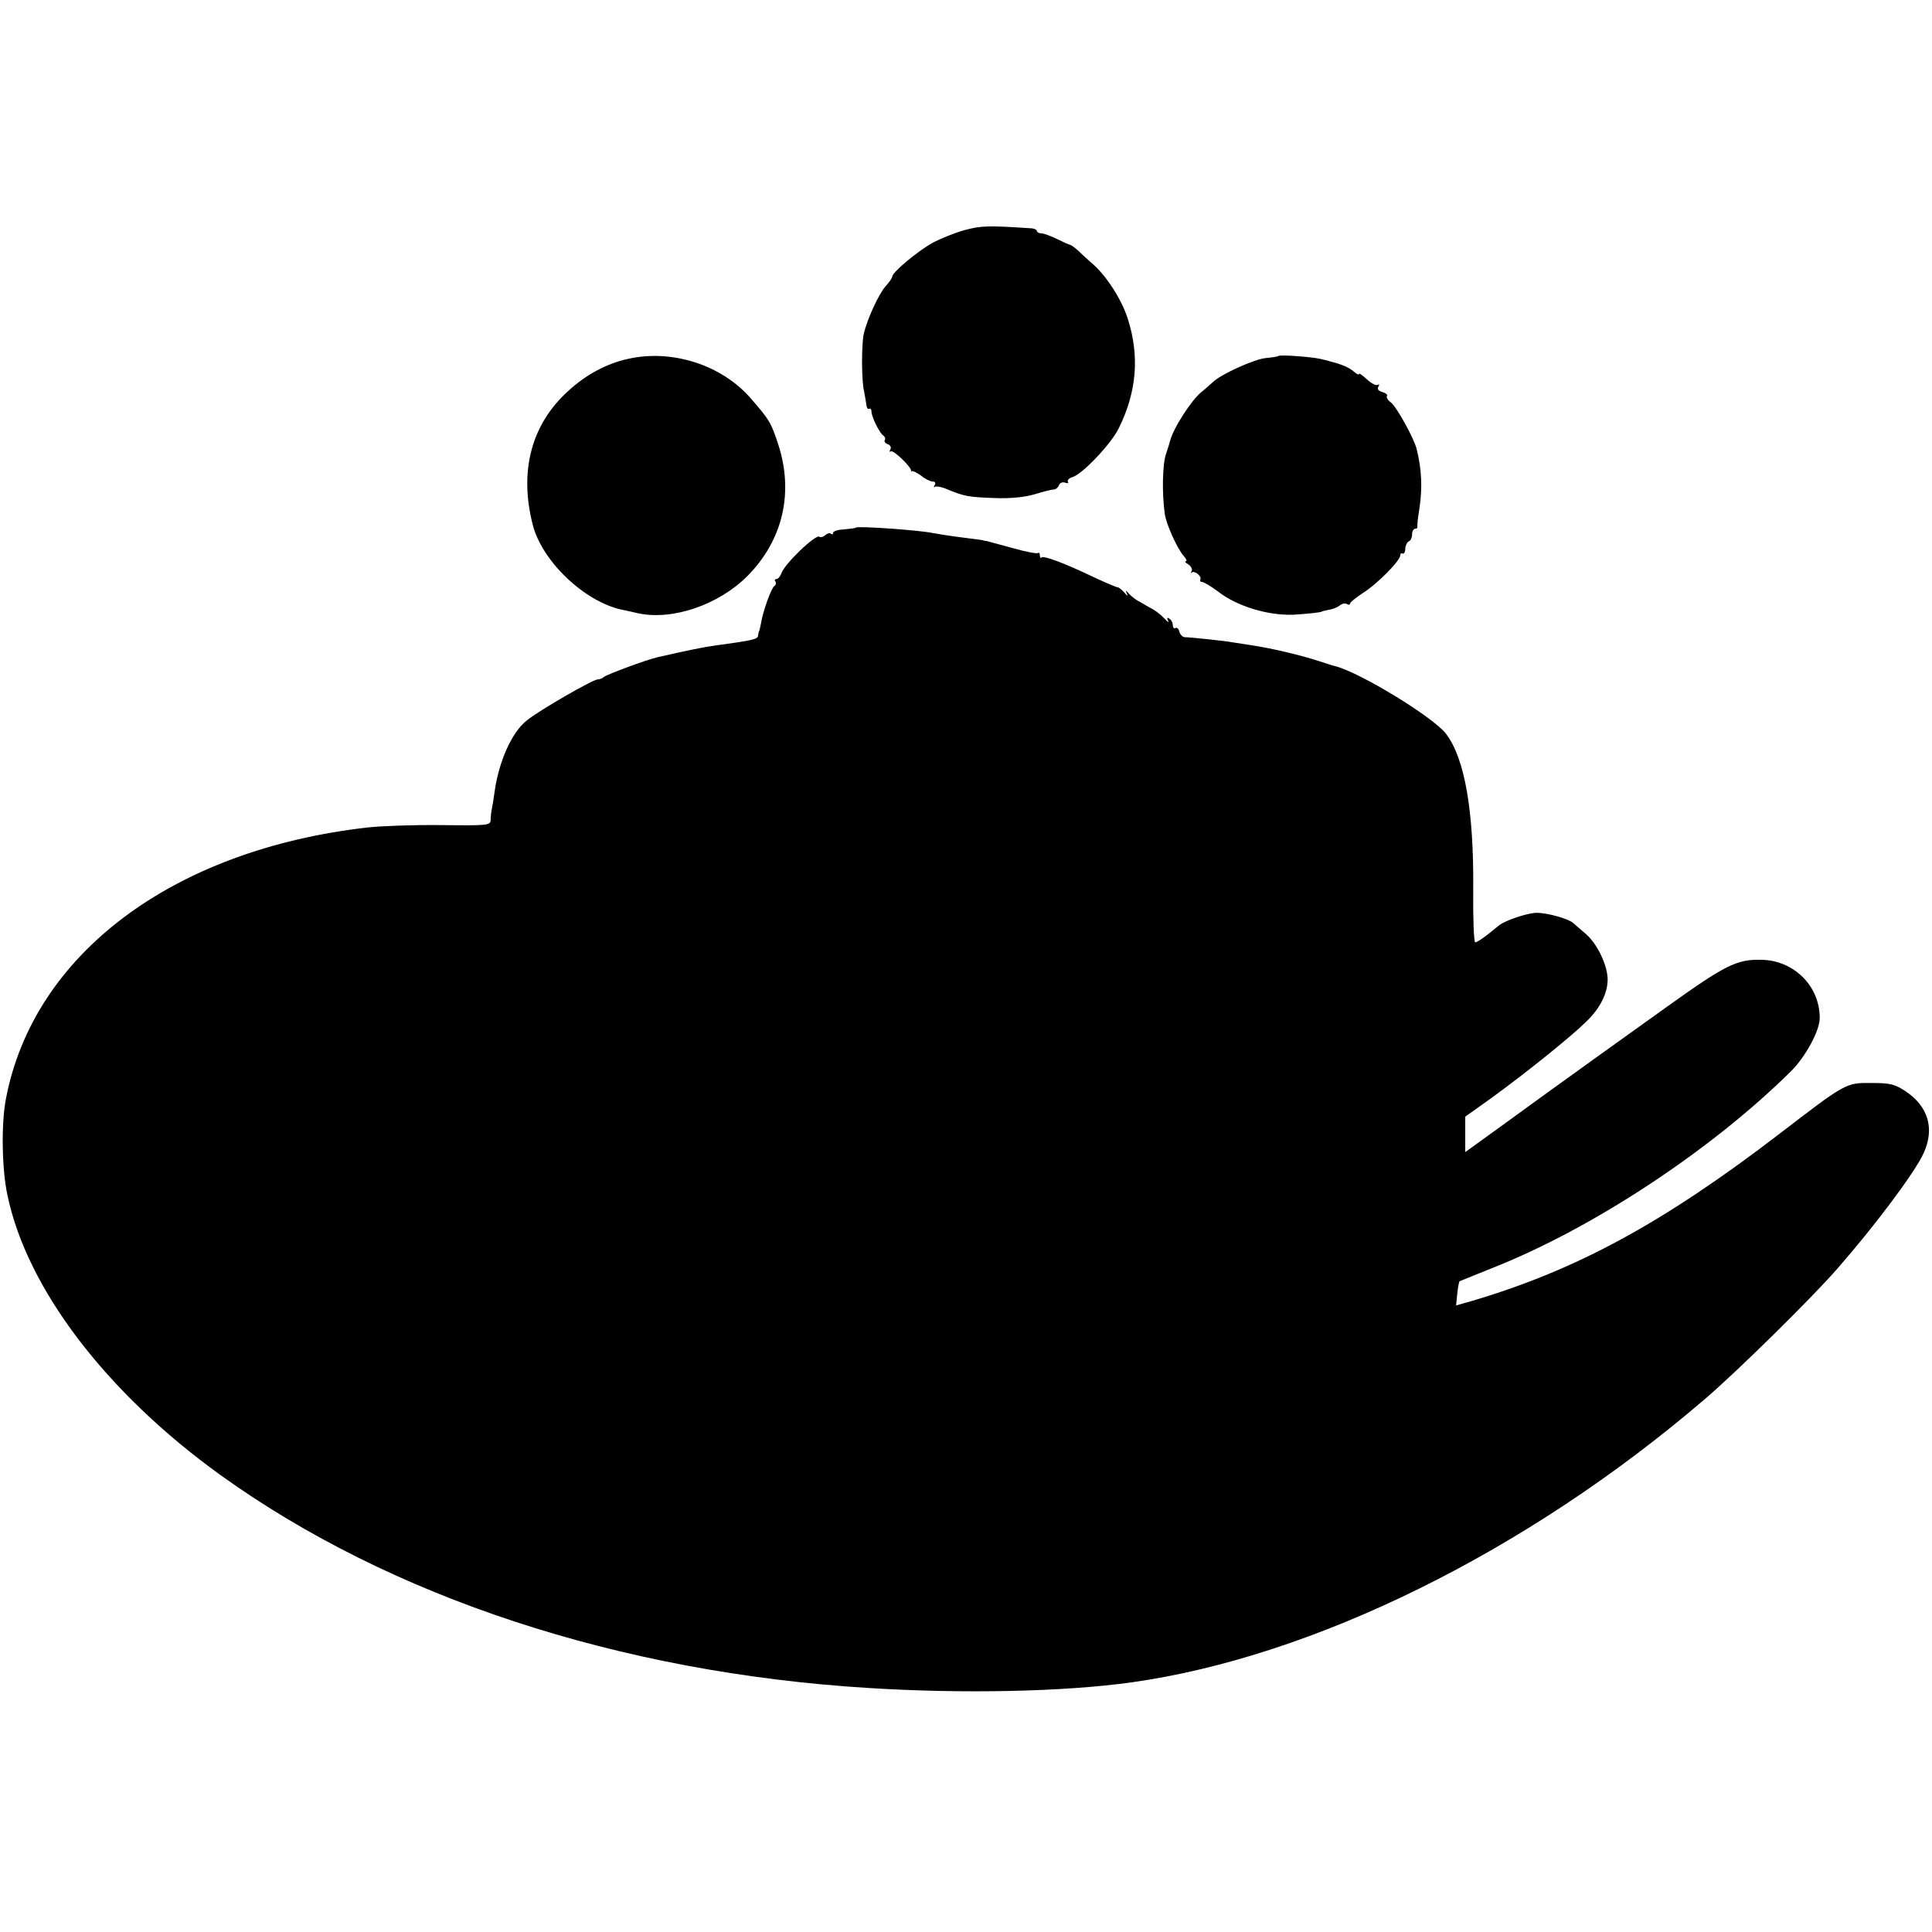
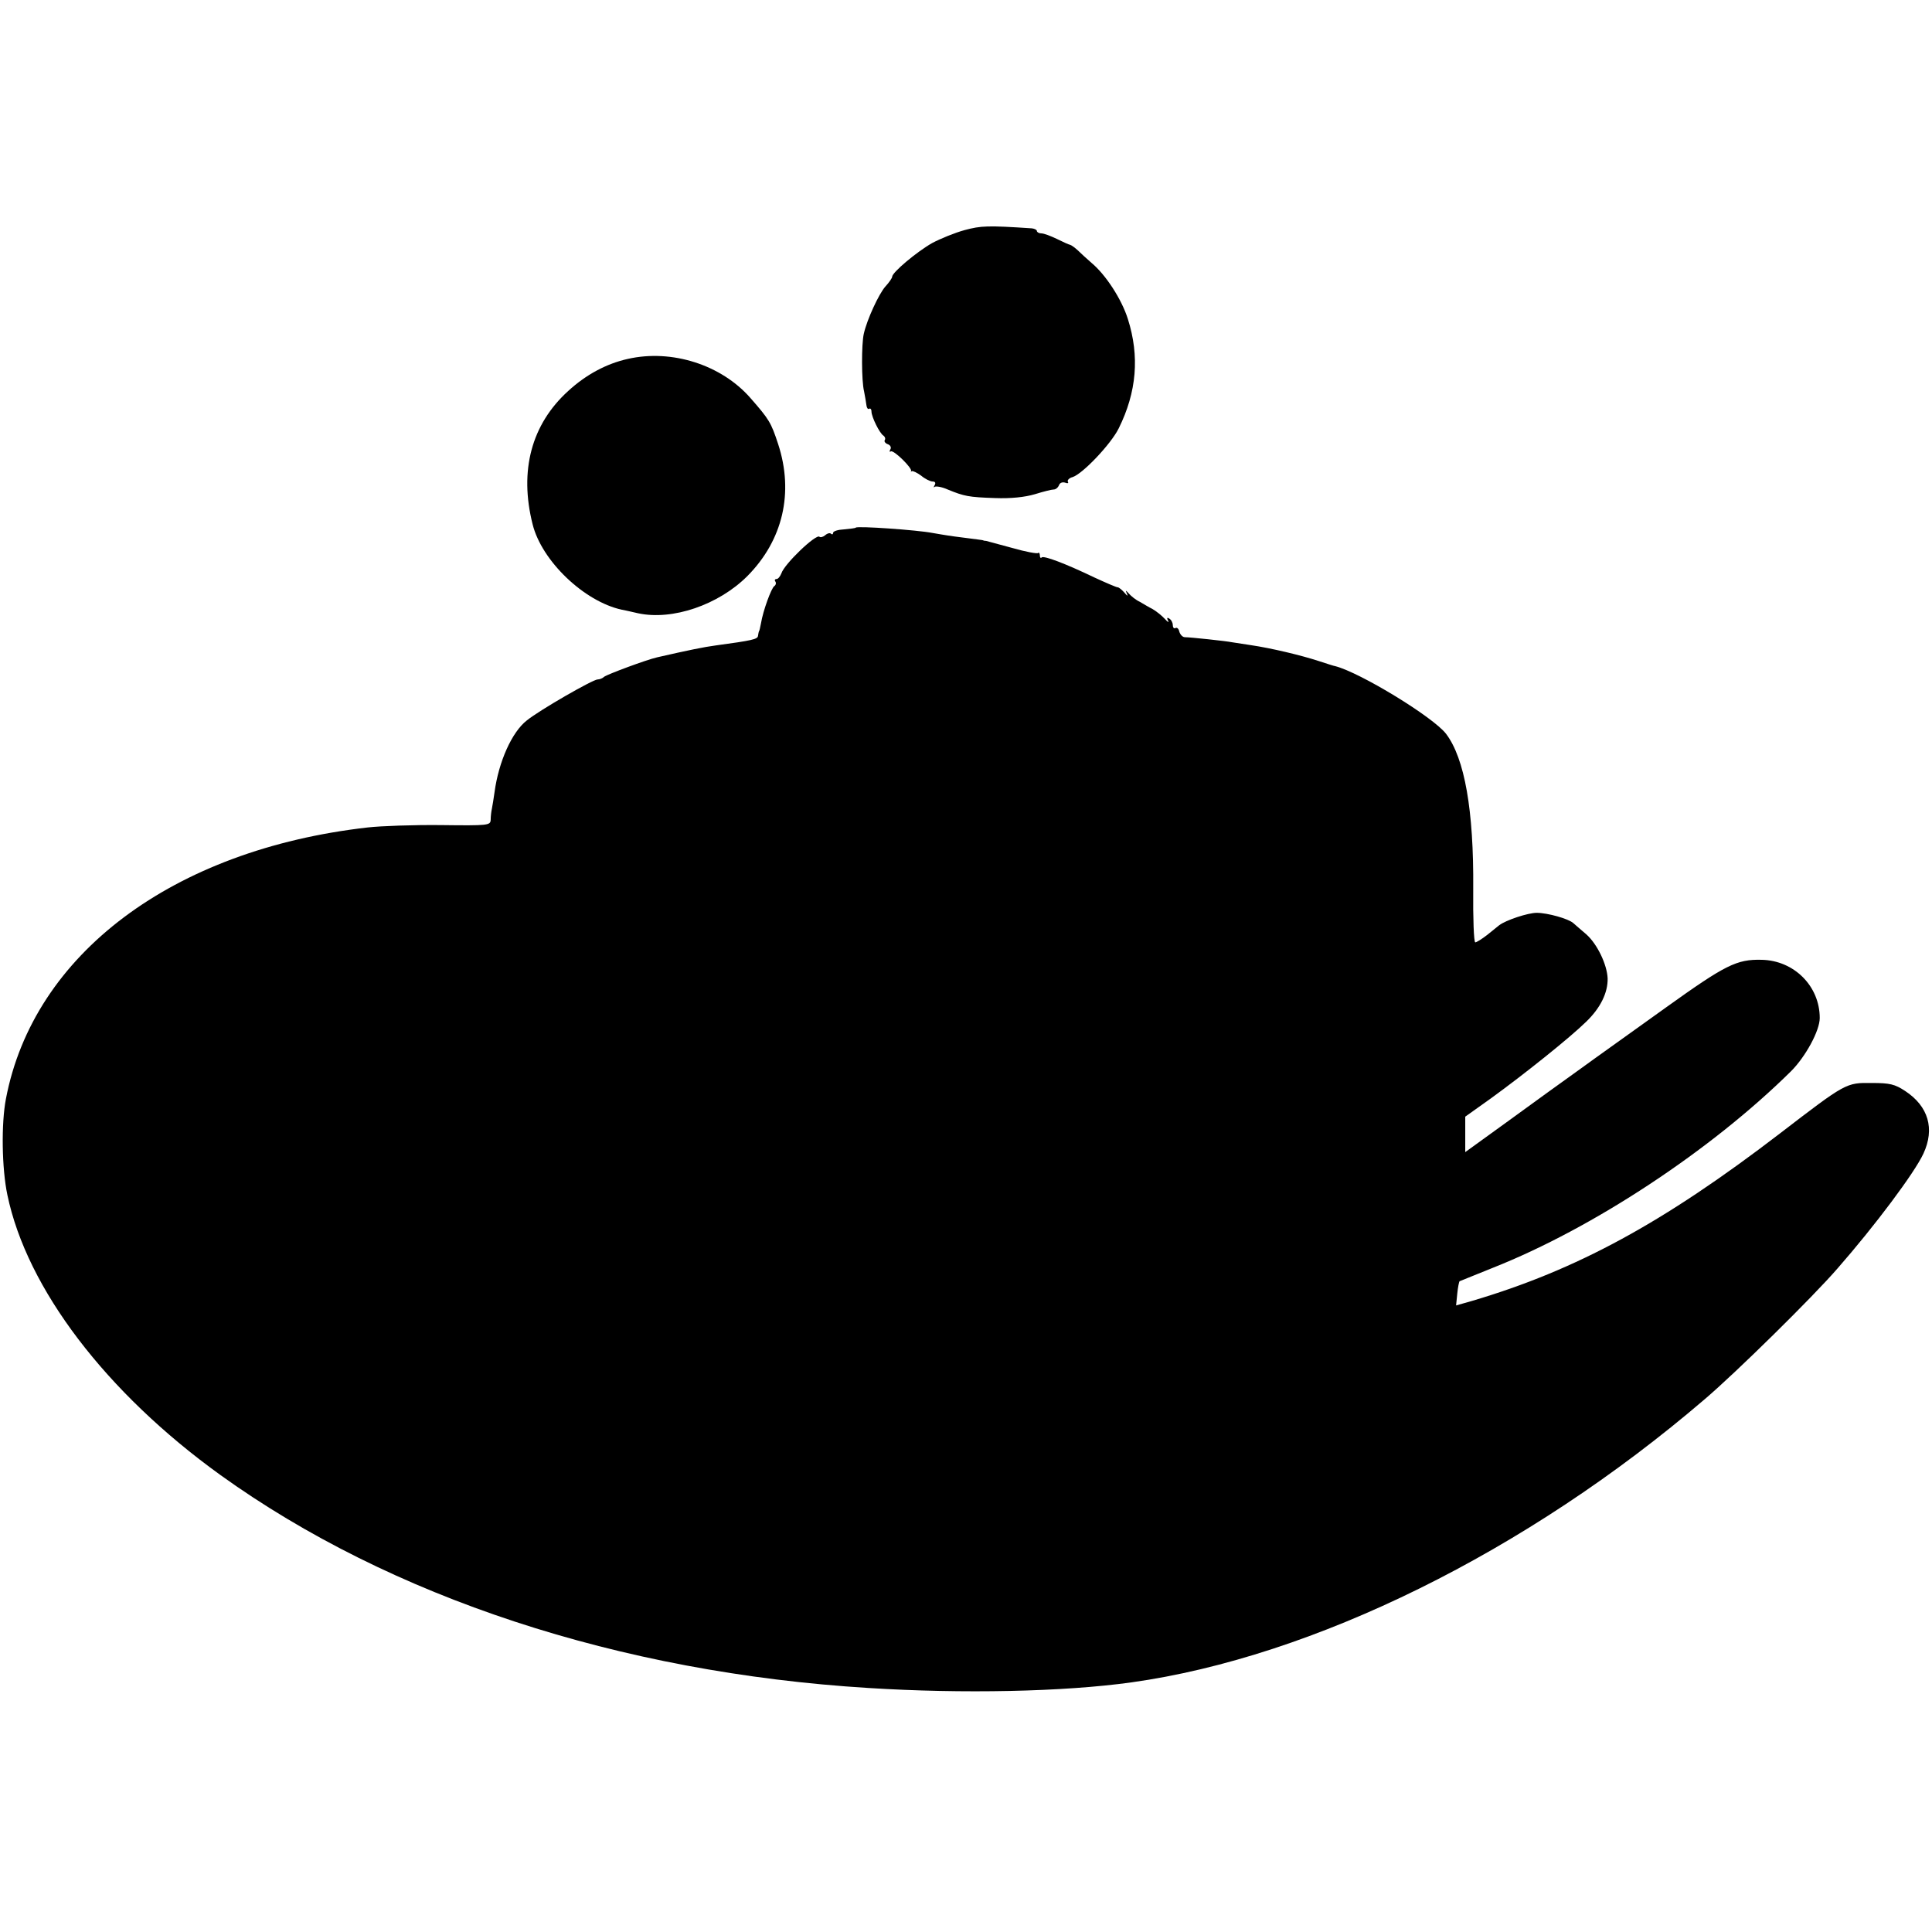
<svg xmlns="http://www.w3.org/2000/svg" version="1.0" width="654pt" height="654pt" viewBox="0 0 654 654" preserveAspectRatio="xMidYMid meet">
  <g transform="translate(0,654) scale(0.1,-0.1)" fill="#000000" stroke="none">
    <path d="M3265 5761 c-33 -9 -82 -29 -110 -44 -51 -29 -135 -99 -135 -114 0 -4 -10 -19 -23 -33 -22 -25 -62 -111 -73 -160 -8 -35 -8 -159 1 -195 3 -16 7 -38 8 -47 1 -9 5 -14 9 -12 4 3 8 -1 8 -9 0 -18 28 -75 41 -82 5 -4 7 -10 4 -15 -3 -4 2 -11 11 -14 8 -3 12 -11 8 -17 -4 -7 -3 -10 2 -7 10 5 74 -58 68 -67 -2 -3 -1 -3 2 0 4 2 18 -5 32 -15 13 -11 31 -20 39 -20 9 0 11 -5 7 -12 -4 -7 -4 -10 0 -6 4 3 24 0 44 -9 56 -23 71 -26 160 -29 54 -2 101 3 135 13 29 9 57 16 64 16 7 0 15 7 18 15 3 8 12 11 21 8 8 -3 12 -2 9 3 -3 5 4 13 16 16 34 11 130 112 156 165 61 123 71 244 31 370 -21 67 -75 150 -123 190 -16 14 -37 33 -47 43 -10 9 -21 17 -25 18 -5 1 -25 10 -45 20 -21 10 -44 19 -53 19 -8 0 -15 4 -15 8 0 4 -8 8 -17 9 -150 10 -172 9 -228 -6z" />
    <path d="M2125 5325 c-72 -16 -141 -53 -201 -108 -125 -113 -167 -270 -121 -452 31 -124 174 -261 302 -289 17 -3 41 -9 55 -12 116 -25 272 28 370 126 120 121 158 282 104 447 -24 73 -30 83 -94 156 -98 112 -266 166 -415 132z" />
-     <path d="M4328 5335 c-2 -2 -21 -5 -43 -7 -40 -4 -155 -56 -181 -83 -8 -7 -24 -22 -37 -32 -34 -27 -96 -124 -106 -165 -1 -4 -7 -25 -14 -45 -12 -34 -14 -134 -4 -203 4 -33 43 -119 64 -142 9 -10 12 -18 7 -18 -5 0 -1 -5 9 -11 9 -6 14 -16 11 -22 -4 -7 -4 -9 0 -5 10 8 36 -14 29 -24 -2 -5 1 -8 6 -8 6 0 31 -15 55 -33 63 -49 165 -80 251 -78 41 2 100 8 100 11 0 1 11 3 24 6 14 2 30 9 37 15 7 6 18 8 24 4 5 -3 10 -3 10 2 0 4 20 20 44 36 47 29 126 109 126 127 0 6 4 9 8 6 4 -2 9 5 9 17 1 12 7 23 13 25 5 2 10 12 10 23 0 10 5 19 10 19 6 0 9 3 8 8 -1 4 2 32 7 62 10 68 8 128 -9 198 -8 36 -69 146 -88 160 -10 7 -16 17 -13 22 3 4 -5 10 -16 13 -13 4 -18 10 -13 18 4 7 3 10 -3 6 -5 -3 -21 5 -36 19 -15 14 -27 22 -27 18 0 -4 -8 0 -17 8 -16 14 -42 25 -78 34 -5 2 -21 6 -35 9 -30 7 -137 15 -142 10z" />
    <path d="M2897 4754 c-1 -2 -19 -4 -40 -6 -20 -1 -37 -6 -37 -12 0 -5 -3 -6 -7 -3 -3 4 -12 2 -20 -5 -7 -6 -16 -8 -19 -5 -11 11 -119 -92 -129 -124 -4 -10 -11 -19 -16 -19 -6 0 -8 -4 -4 -9 3 -5 1 -12 -4 -15 -10 -7 -38 -83 -45 -126 -3 -14 -5 -26 -7 -27 -1 -2 -2 -9 -3 -15 -1 -12 -19 -16 -144 -33 -38 -5 -92 -16 -197 -40 -36 -8 -170 -58 -180 -66 -5 -5 -15 -9 -22 -9 -16 0 -197 -104 -240 -139 -50 -39 -95 -139 -109 -243 -3 -21 -7 -47 -9 -56 -2 -9 -4 -26 -4 -37 -1 -19 -7 -20 -168 -18 -93 1 -204 -3 -248 -8 -660 -75 -1132 -429 -1225 -919 -16 -83 -14 -235 5 -325 66 -317 334 -669 721 -948 576 -414 1350 -669 2194 -721 318 -20 660 -13 890 19 615 86 1338 442 1940 958 106 90 368 348 450 443 127 145 261 324 291 389 39 84 17 160 -62 212 -35 23 -52 27 -113 27 -87 1 -87 1 -311 -171 -395 -303 -688 -462 -1043 -567 l-53 -15 4 40 c2 21 6 41 8 42 2 1 54 22 114 46 338 134 737 397 1008 665 49 49 97 137 97 180 0 108 -87 195 -197 197 -84 2 -122 -17 -323 -161 -107 -77 -238 -170 -290 -208 -52 -37 -161 -116 -242 -175 l-148 -107 0 60 0 60 87 62 c113 82 267 205 322 259 49 47 74 99 73 147 -2 47 -35 116 -72 149 -18 15 -38 33 -44 38 -16 15 -88 35 -124 35 -30 0 -105 -25 -127 -42 -5 -4 -24 -19 -41 -33 -18 -14 -36 -25 -40 -25 -5 0 -8 82 -7 182 2 265 -29 441 -92 524 -44 57 -290 207 -375 229 -3 0 -27 8 -55 17 -61 20 -162 44 -230 54 -27 4 -57 9 -65 10 -19 4 -141 17 -159 17 -8 0 -16 9 -19 19 -2 10 -8 15 -13 12 -5 -3 -9 2 -9 10 0 8 -5 18 -12 22 -7 5 -9 2 -4 -7 4 -8 -1 -5 -11 6 -10 11 -29 26 -41 33 -12 6 -32 18 -44 25 -13 6 -29 19 -36 27 -12 13 -13 13 -7 0 4 -9 1 -8 -8 3 -9 10 -19 19 -24 19 -4 0 -39 15 -78 33 -100 48 -172 75 -179 68 -3 -4 -6 0 -6 7 0 7 -3 11 -6 8 -3 -3 -42 4 -87 17 -45 12 -85 23 -89 24 -5 0 -9 1 -10 2 -3 1 -12 2 -97 13 -30 4 -63 10 -75 12 -52 10 -253 24 -259 18z" />
  </g>
</svg>